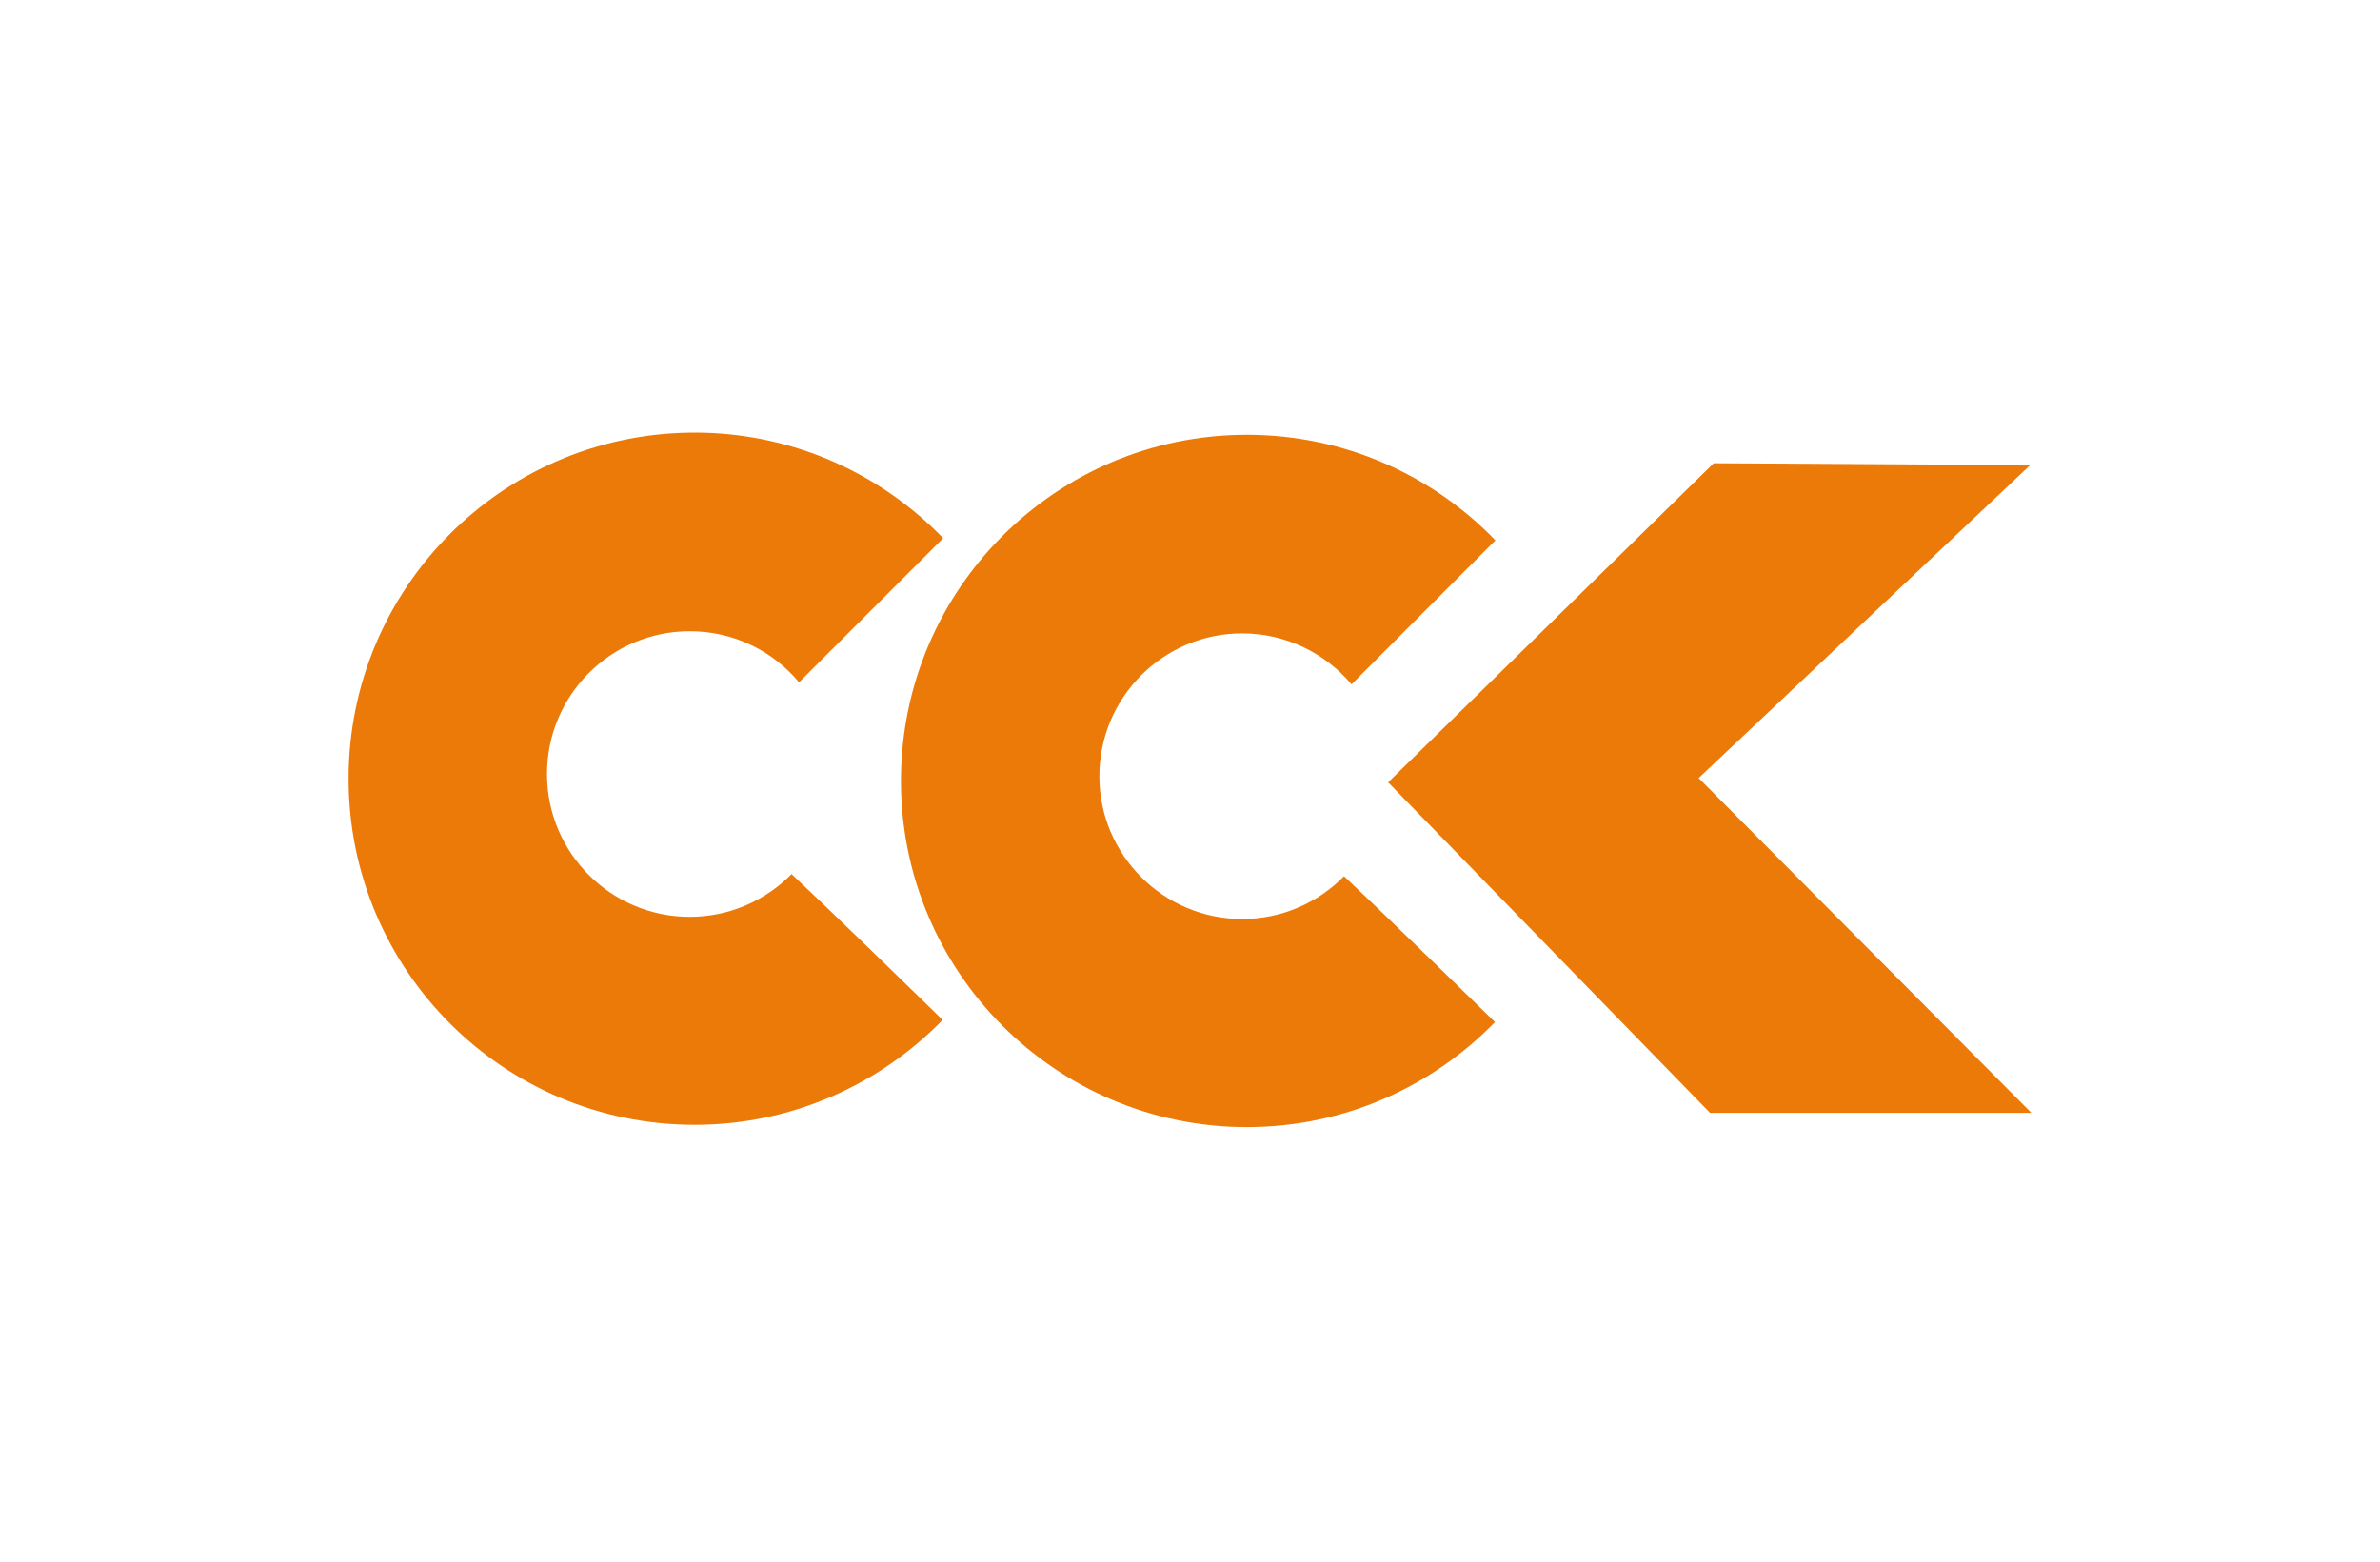
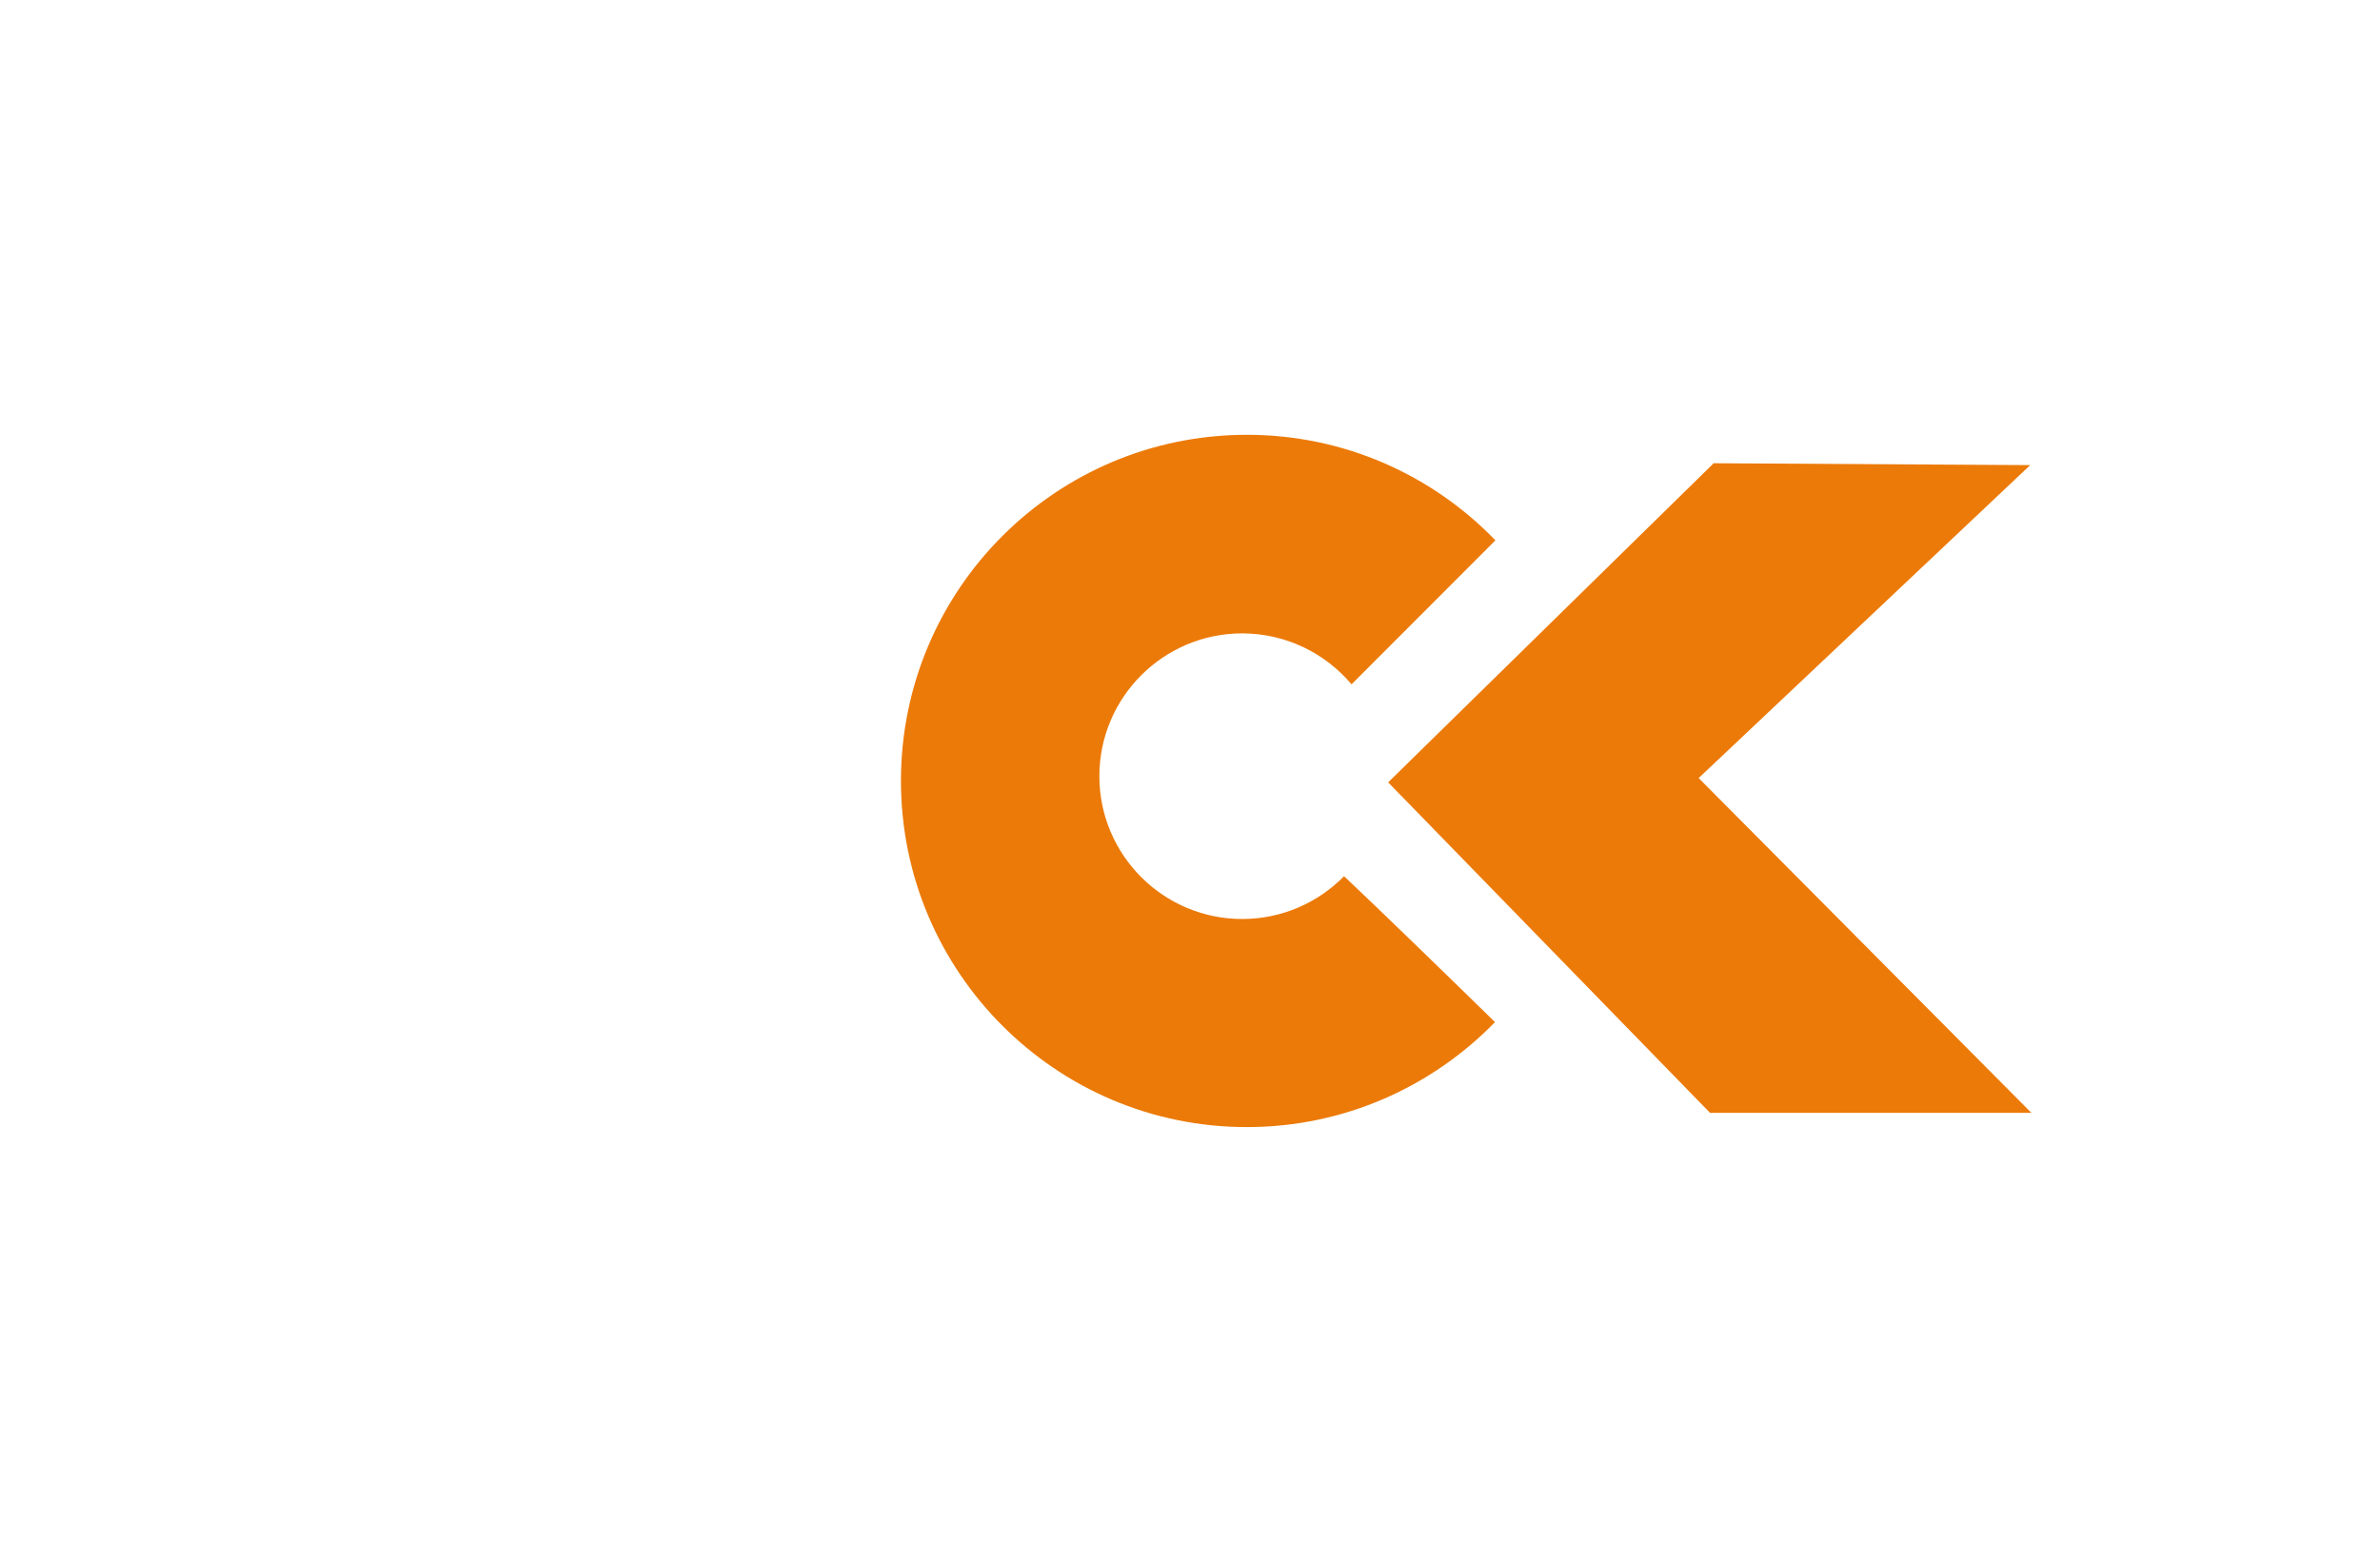
<svg xmlns="http://www.w3.org/2000/svg" width="198" height="130" viewBox="0 0 198 130" fill="none">
-   <rect width="198" height="130" fill="white" />
-   <path d="M65.852 72.727C63.699 74.914 60.699 76.286 57.386 76.286C50.828 76.286 45.507 70.965 45.507 64.404C45.507 57.833 50.828 52.523 57.386 52.523C61.033 52.523 64.301 54.163 66.476 56.773L78.466 44.78C73.336 39.481 66.197 36.134 58.267 36H57.442C41.693 36.19 29 49.008 29 64.795C29 80.693 41.882 93.59 57.788 93.59C65.885 93.59 73.191 90.232 78.422 84.865C74.83 81.351 68.551 75.249 65.852 72.727Z" fill="#EC7A08" />
  <path d="M111.816 72.906C109.663 75.092 106.674 76.465 103.339 76.465C96.792 76.465 91.46 71.143 91.46 64.583C91.46 58.023 96.792 52.701 103.339 52.701C106.986 52.701 110.254 54.352 112.44 56.941L124.408 44.959C119.188 39.548 111.849 36.178 103.729 36.178C87.835 36.178 74.953 49.064 74.953 64.973C74.953 80.86 87.835 93.78 103.729 93.78C111.827 93.78 119.143 90.421 124.374 85.044C120.783 81.53 114.504 75.427 111.816 72.906Z" fill="#EC7A08" />
  <path d="M115.485 65.096L142.566 38.544L168.9 38.7L141.317 64.739L169 92.597H142.265L115.485 65.096Z" fill="#EC7A08" />
</svg>